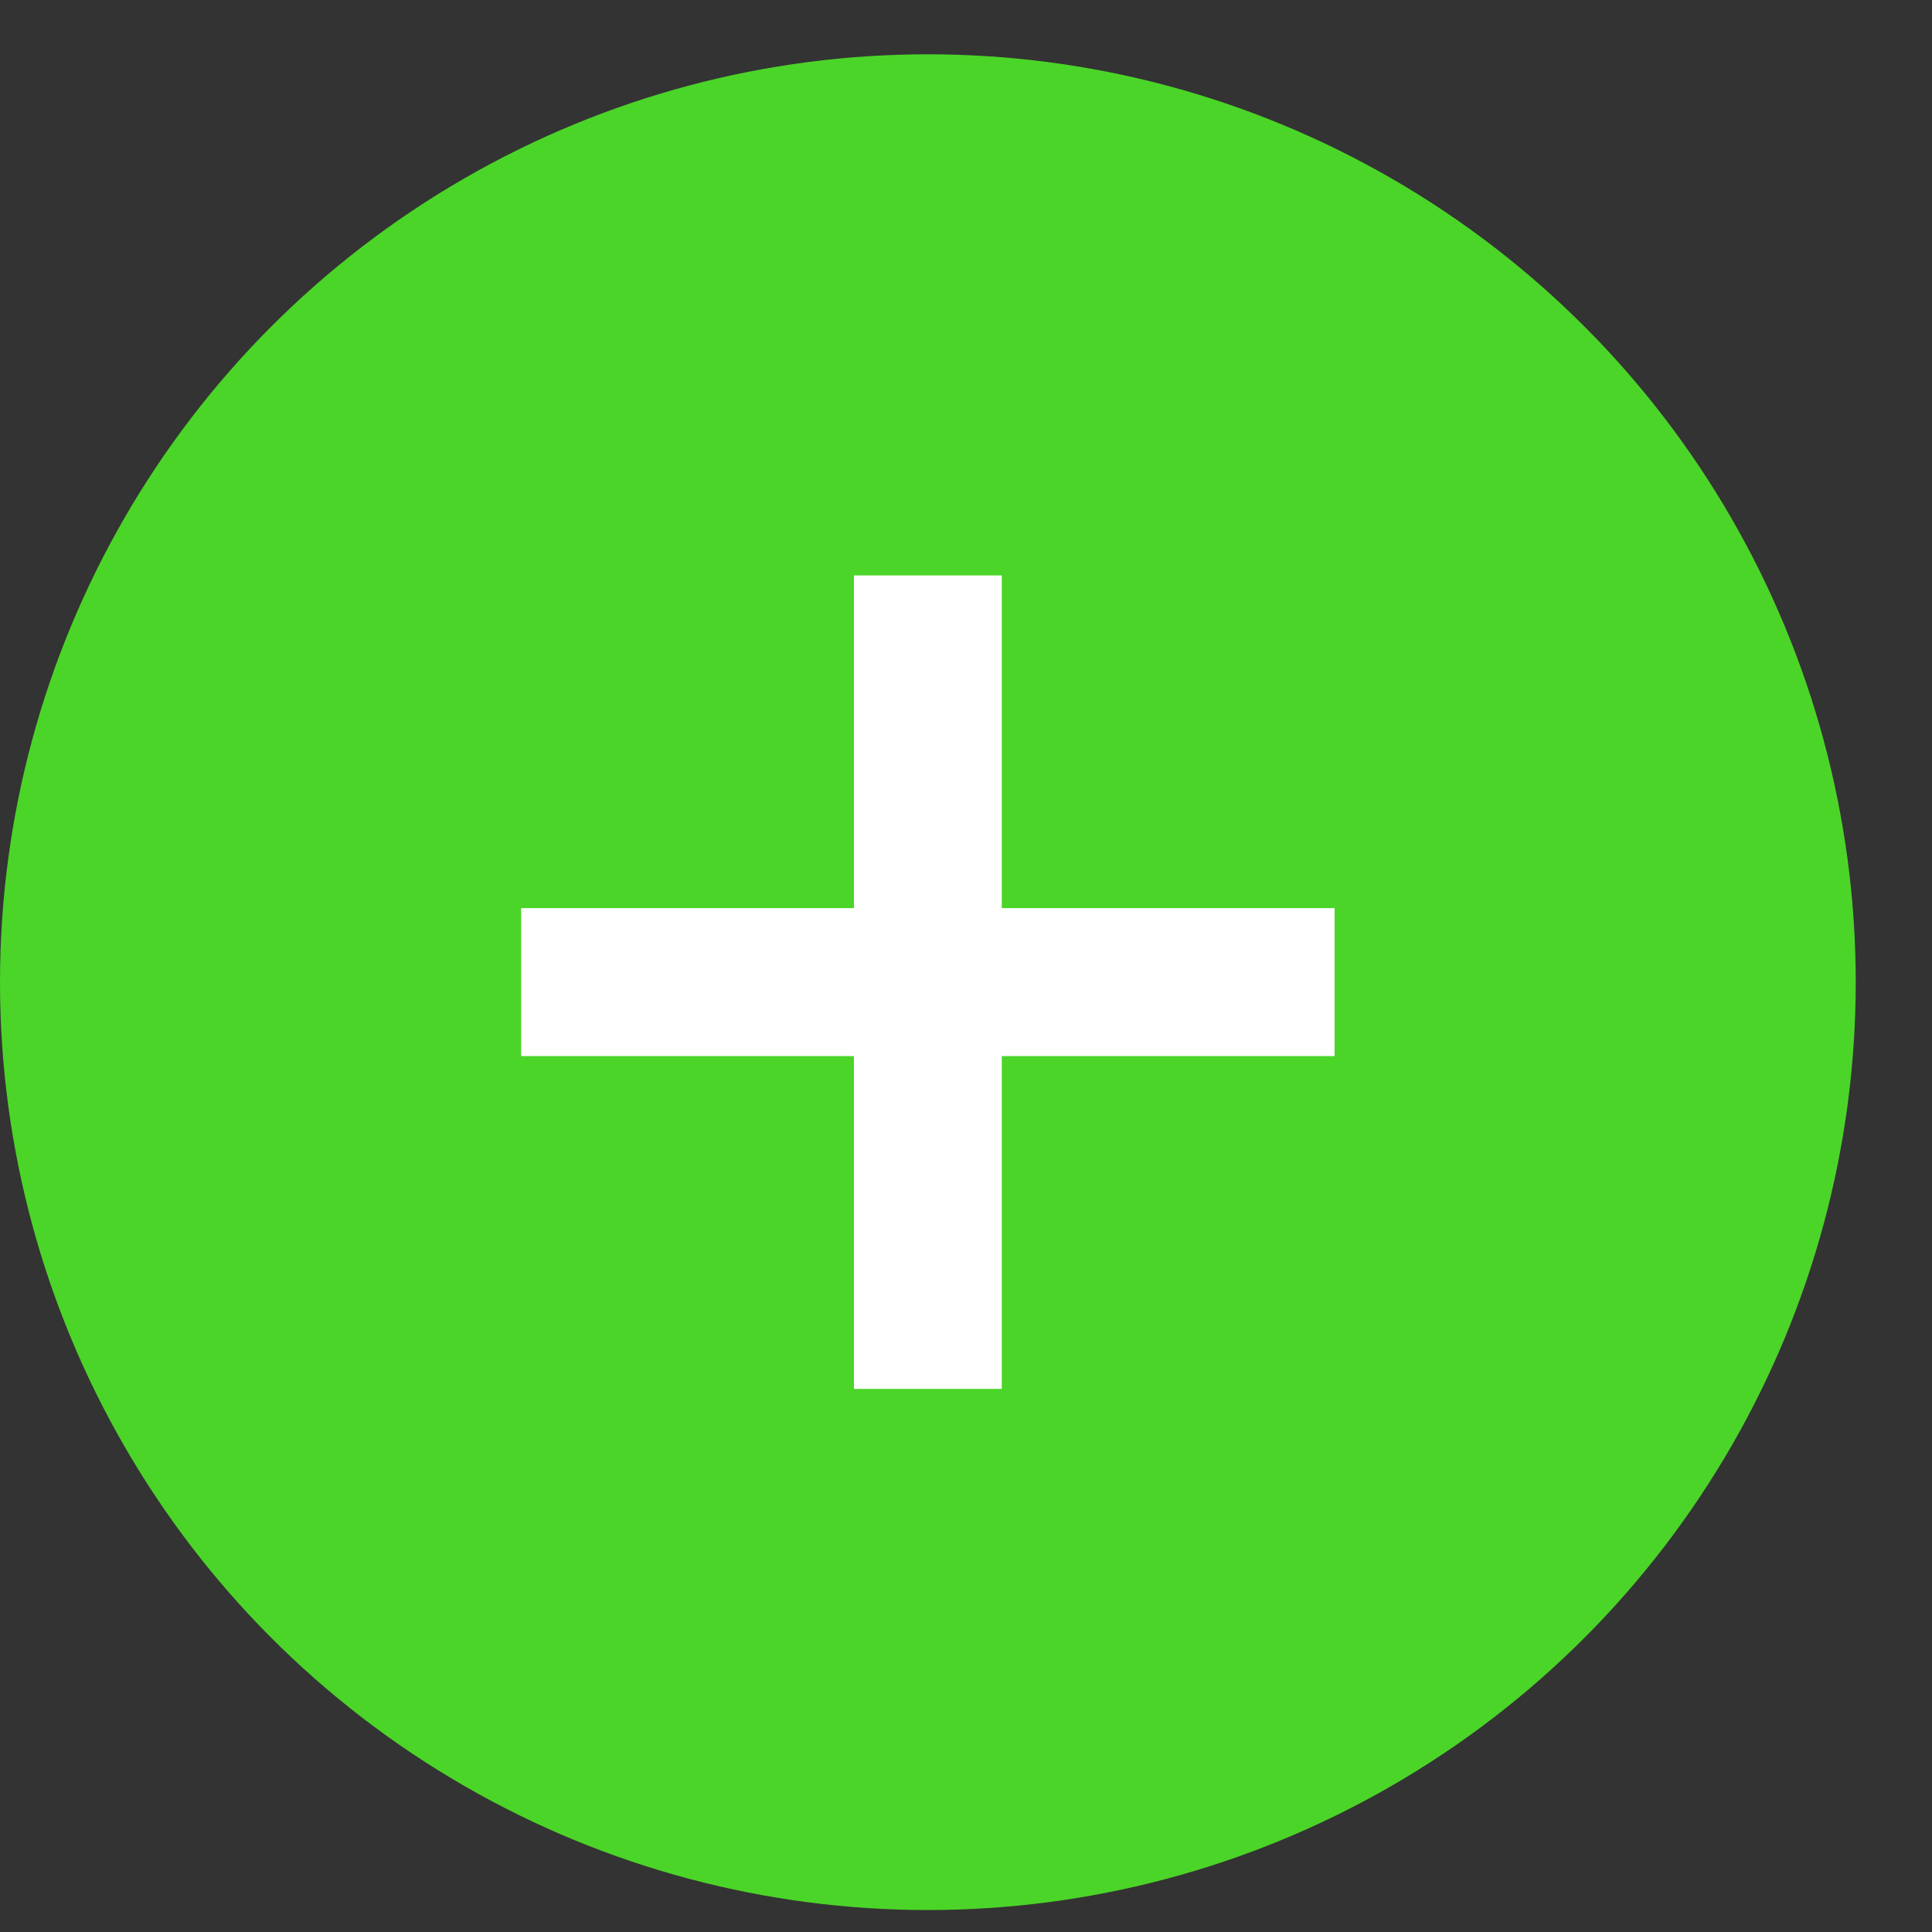
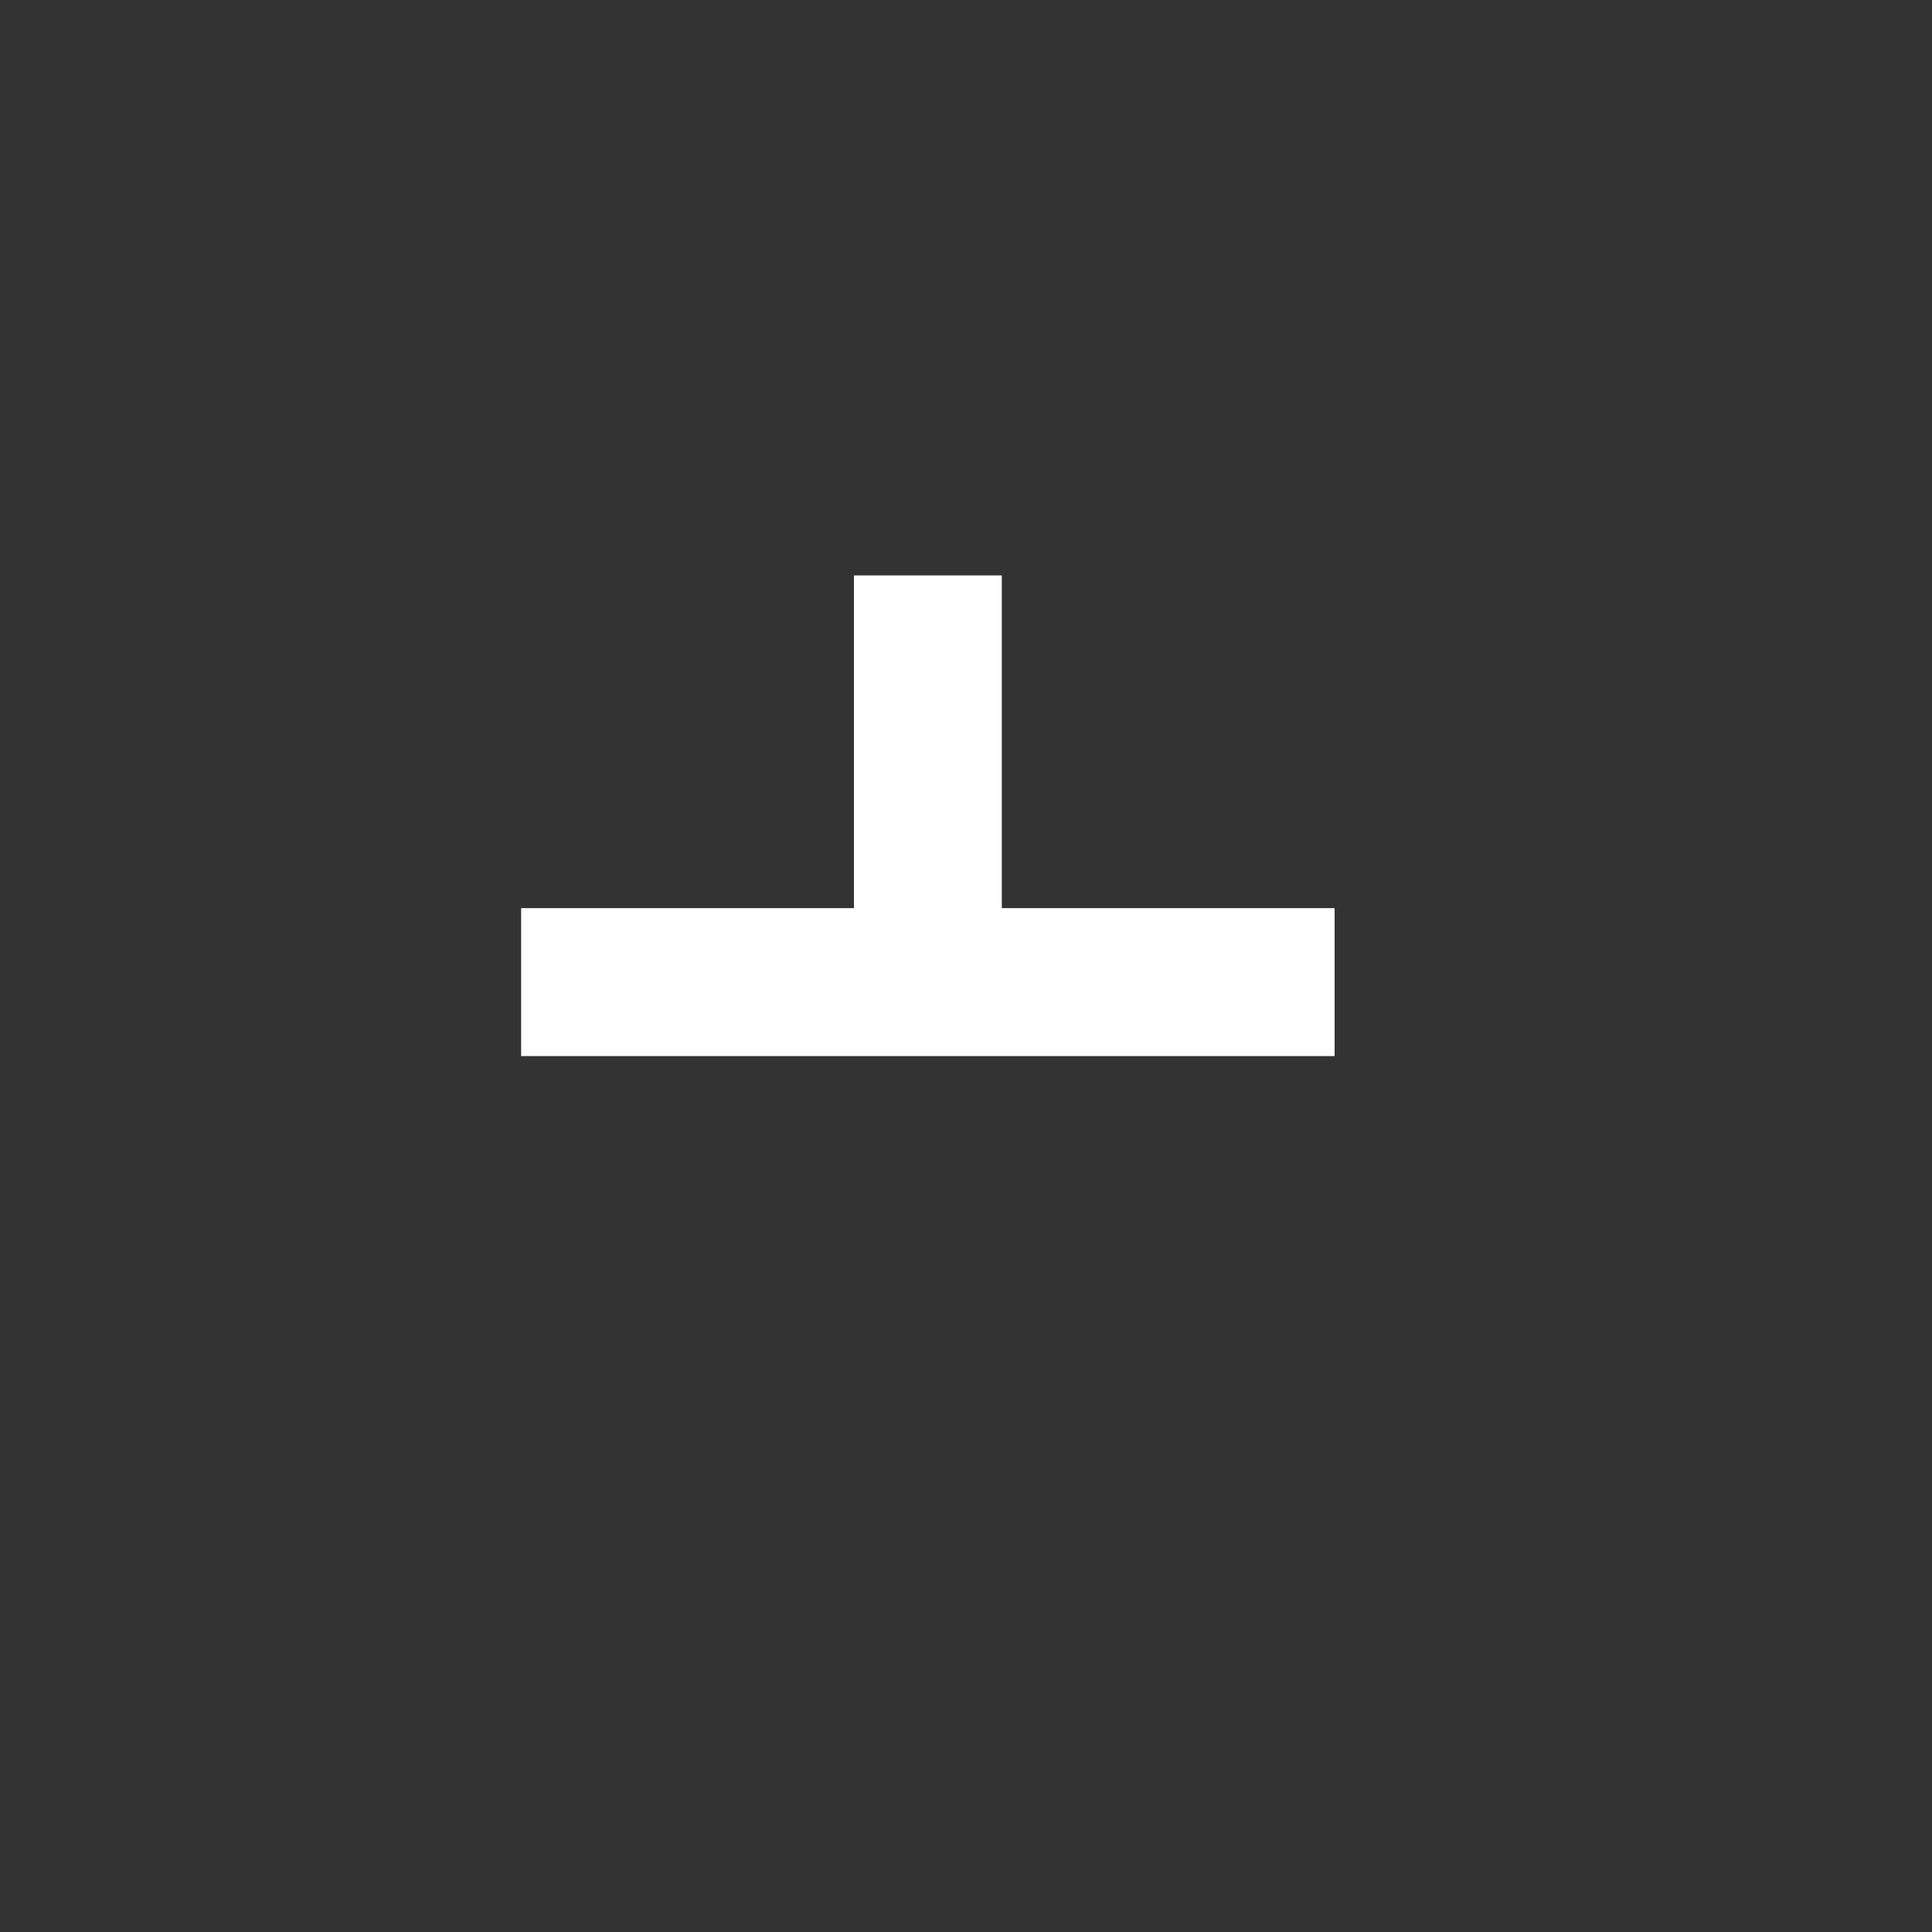
<svg xmlns="http://www.w3.org/2000/svg" width="19" height="19" viewBox="0 0 19 19" fill="none">
  <rect x="0" y="0" width="19" height="19" fill="#333333" stroke="none" />
-   <circle cx="9.125" cy="9.659" r="9.125" fill="#4BD528" />
-   <path d="M9.852 5.659V8.931H13.125V10.386H9.852V13.659H8.398V10.386H5.125V8.931H8.398V5.659H9.852Z" fill="white" />
+   <path d="M9.852 5.659V8.931H13.125V10.386H9.852H8.398V10.386H5.125V8.931H8.398V5.659H9.852Z" fill="white" />
</svg>